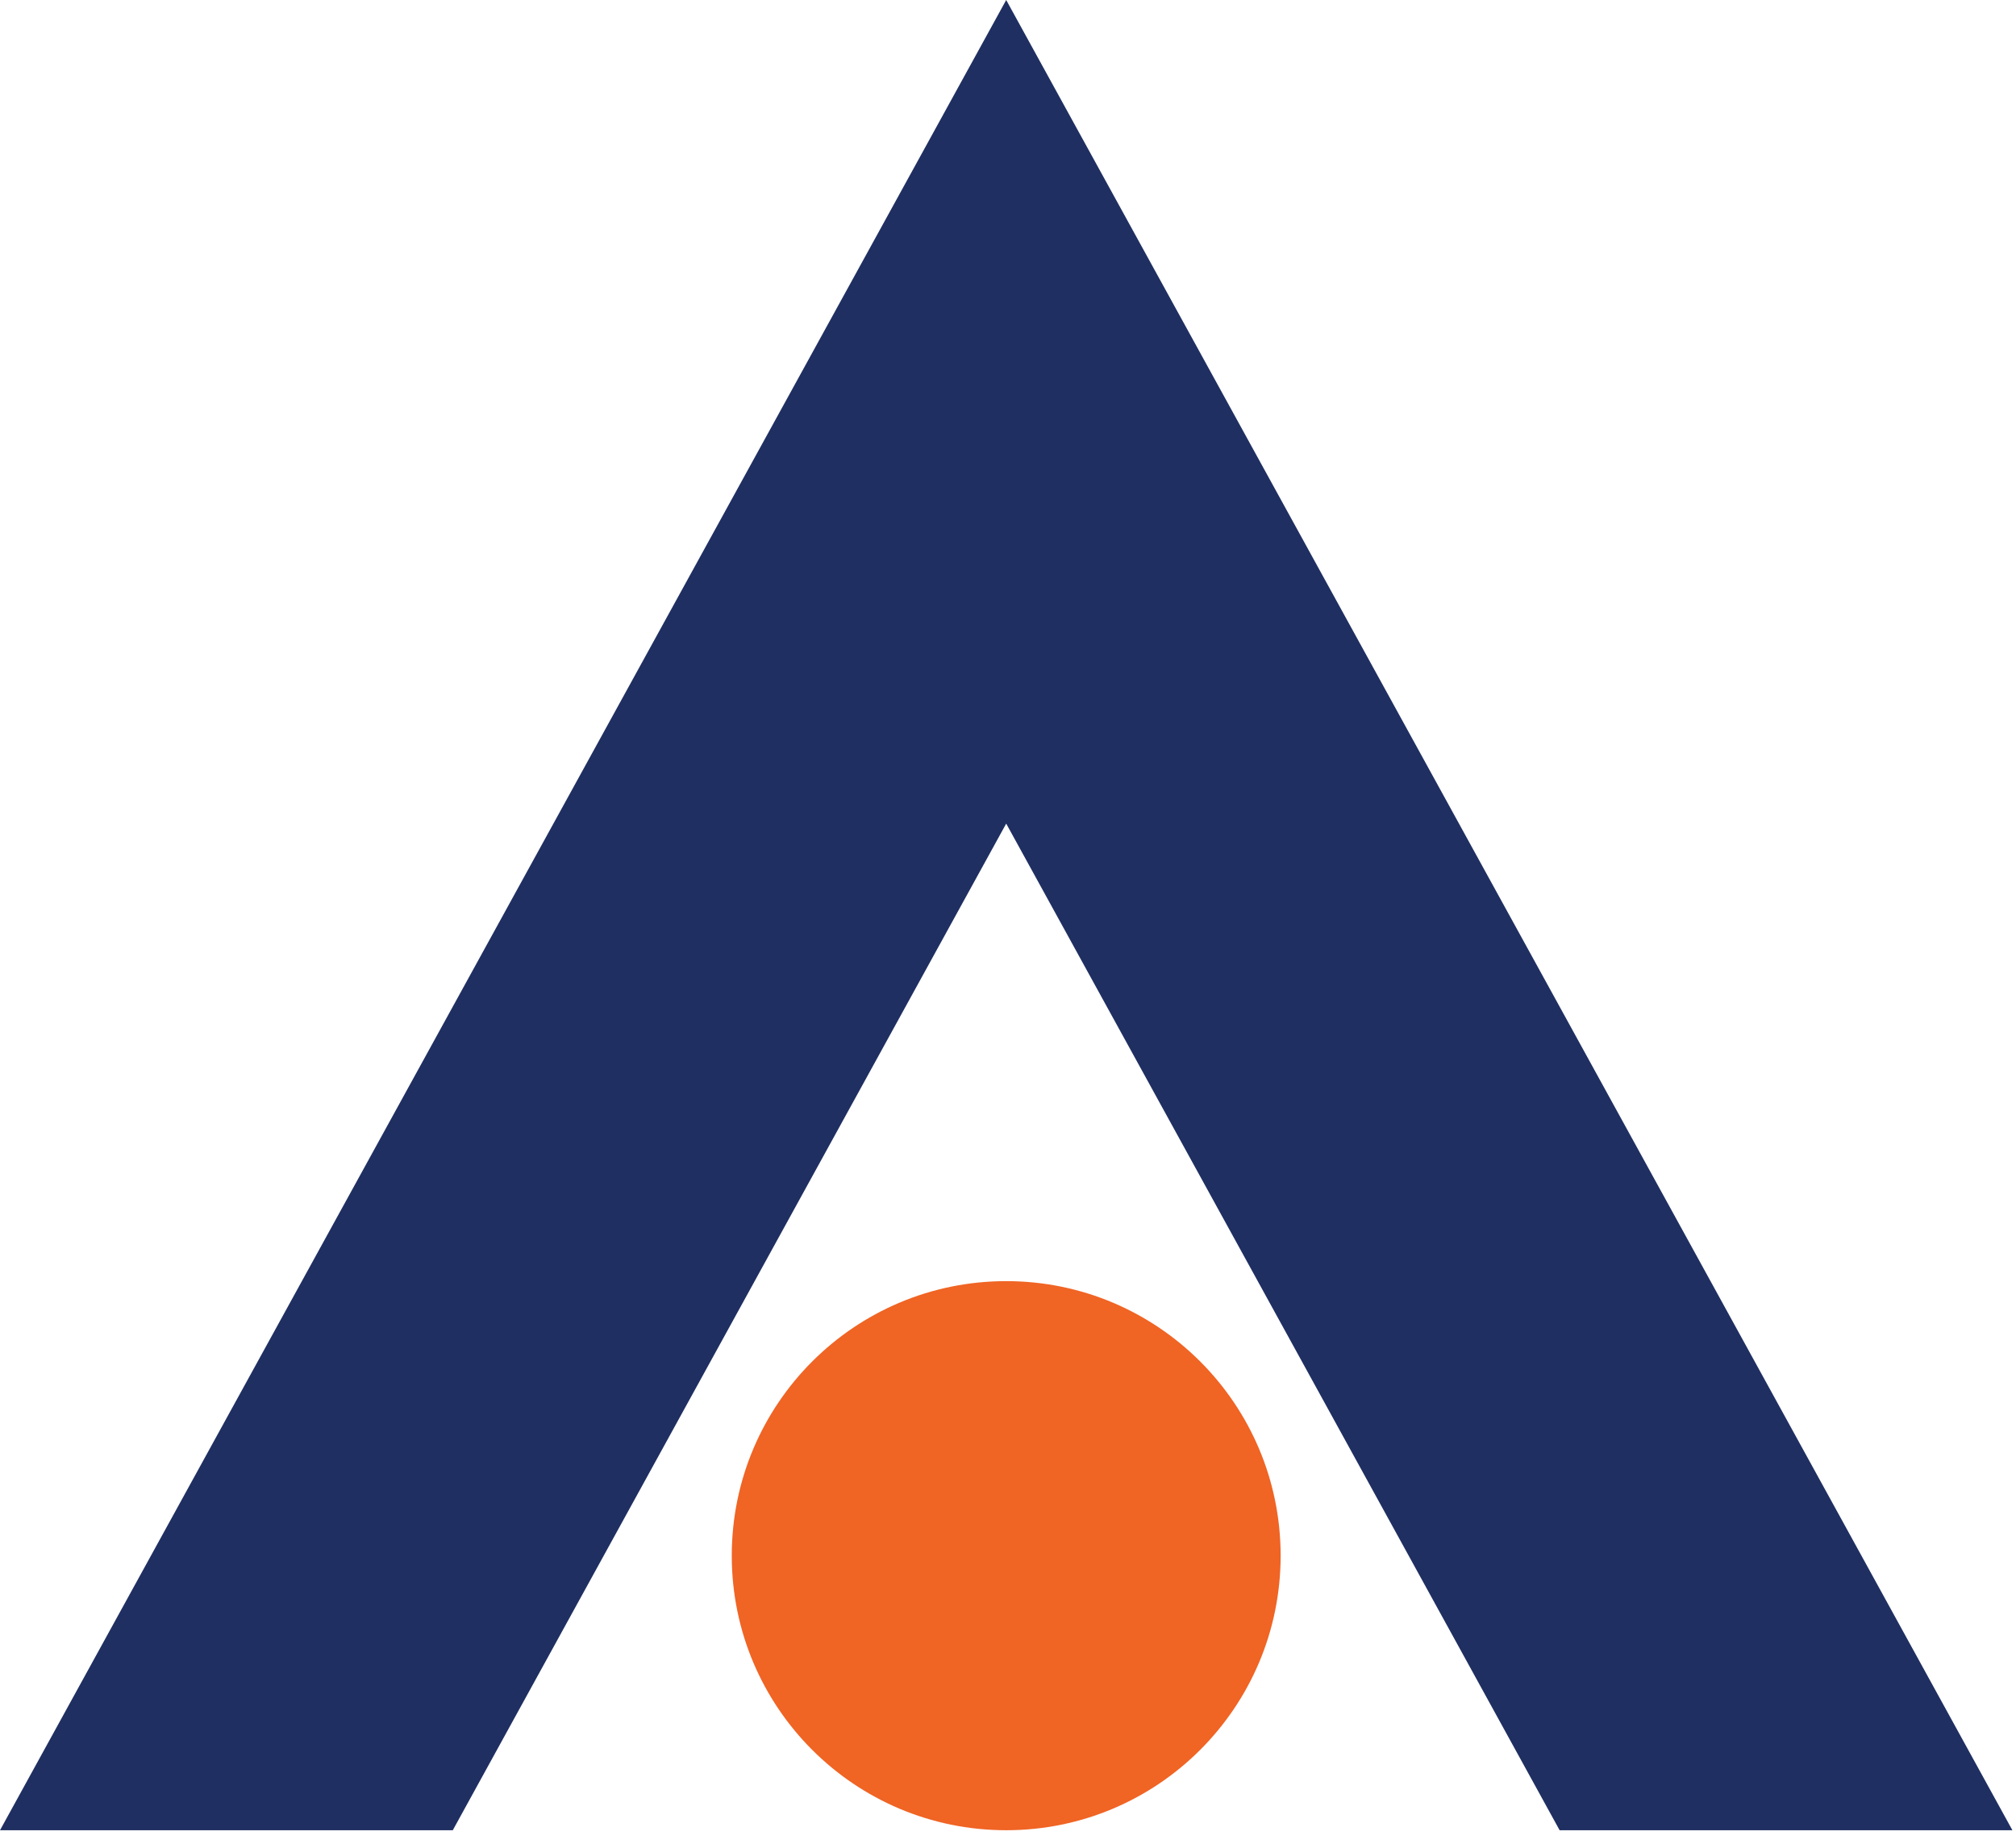
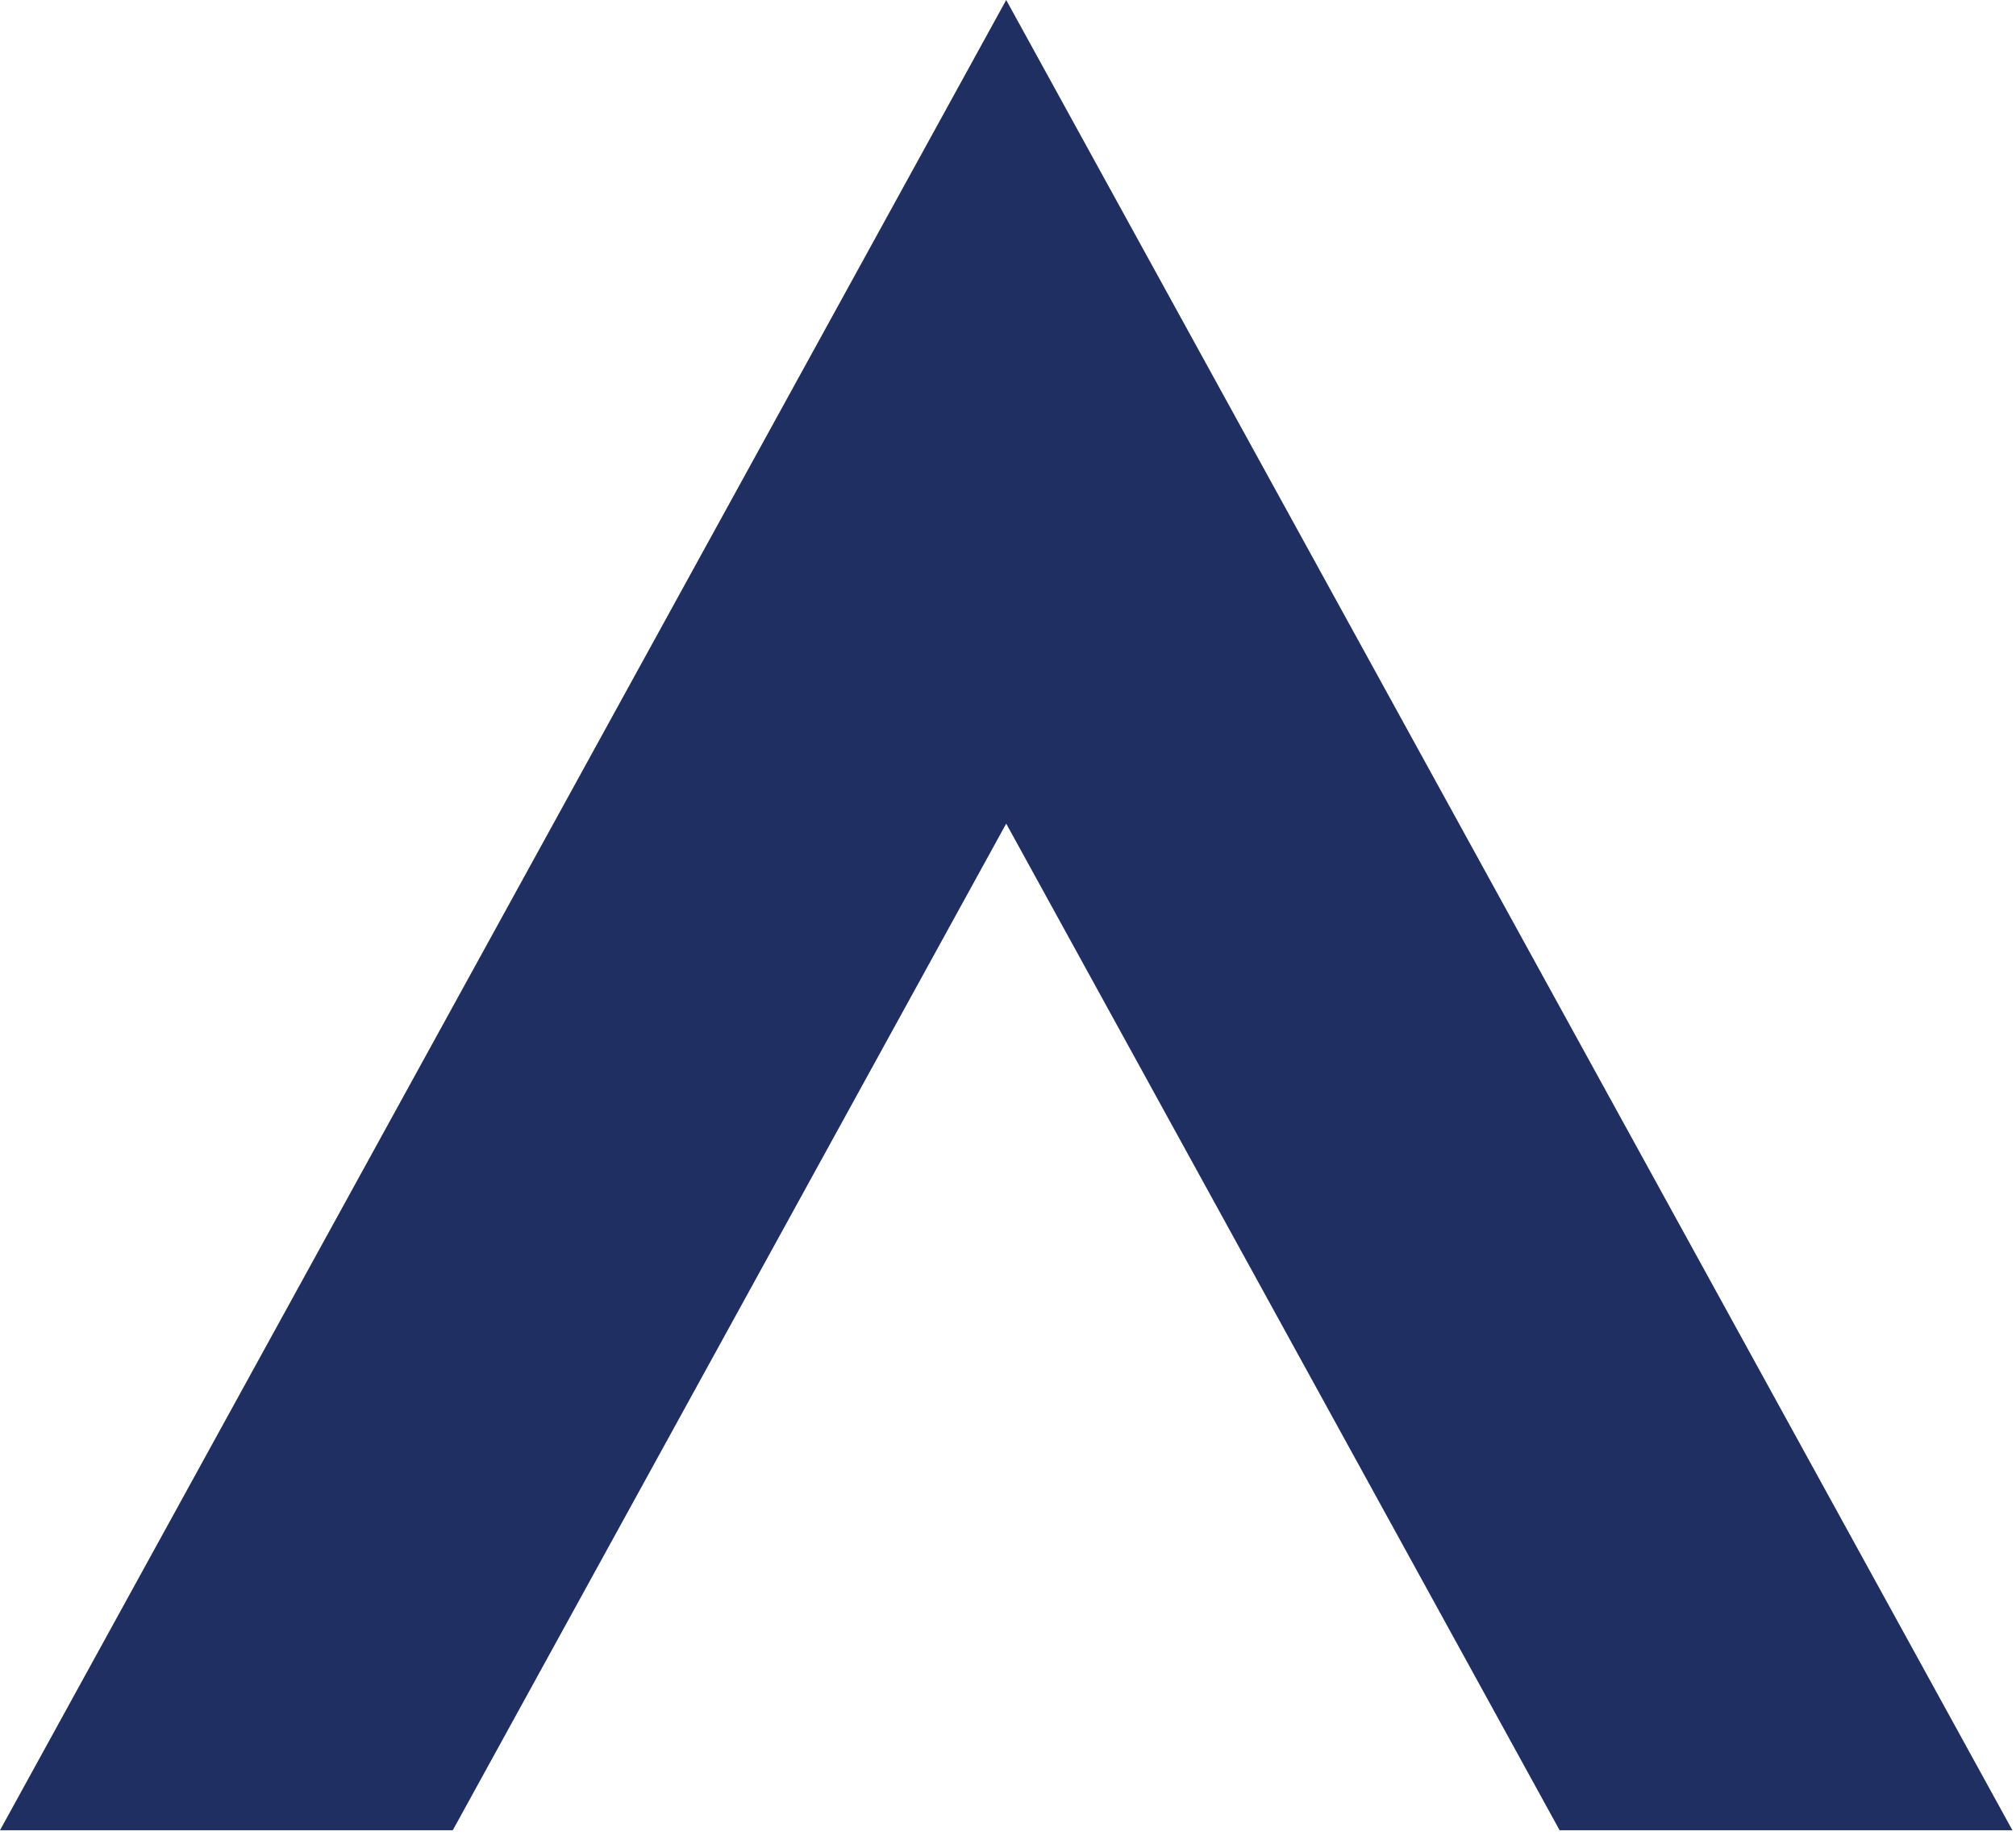
<svg xmlns="http://www.w3.org/2000/svg" width="94" height="86" viewBox="0 0 94 86" fill="none">
-   <path d="M46.916 85.349C53.983 85.349 59.712 79.617 59.712 72.546C59.712 65.475 53.983 59.743 46.916 59.743C39.849 59.743 34.12 65.475 34.12 72.546C34.12 79.617 39.849 85.349 46.916 85.349Z" fill="#F06424" />
-   <path d="M46.916 0L0 85.349H21.112L46.916 38.407L72.72 85.349H93.832L46.916 0Z" fill="#1F2F61" />
+   <path d="M46.916 0L0 85.349H21.112L46.916 38.407L72.72 85.349H93.832Z" fill="#1F2F61" />
</svg>